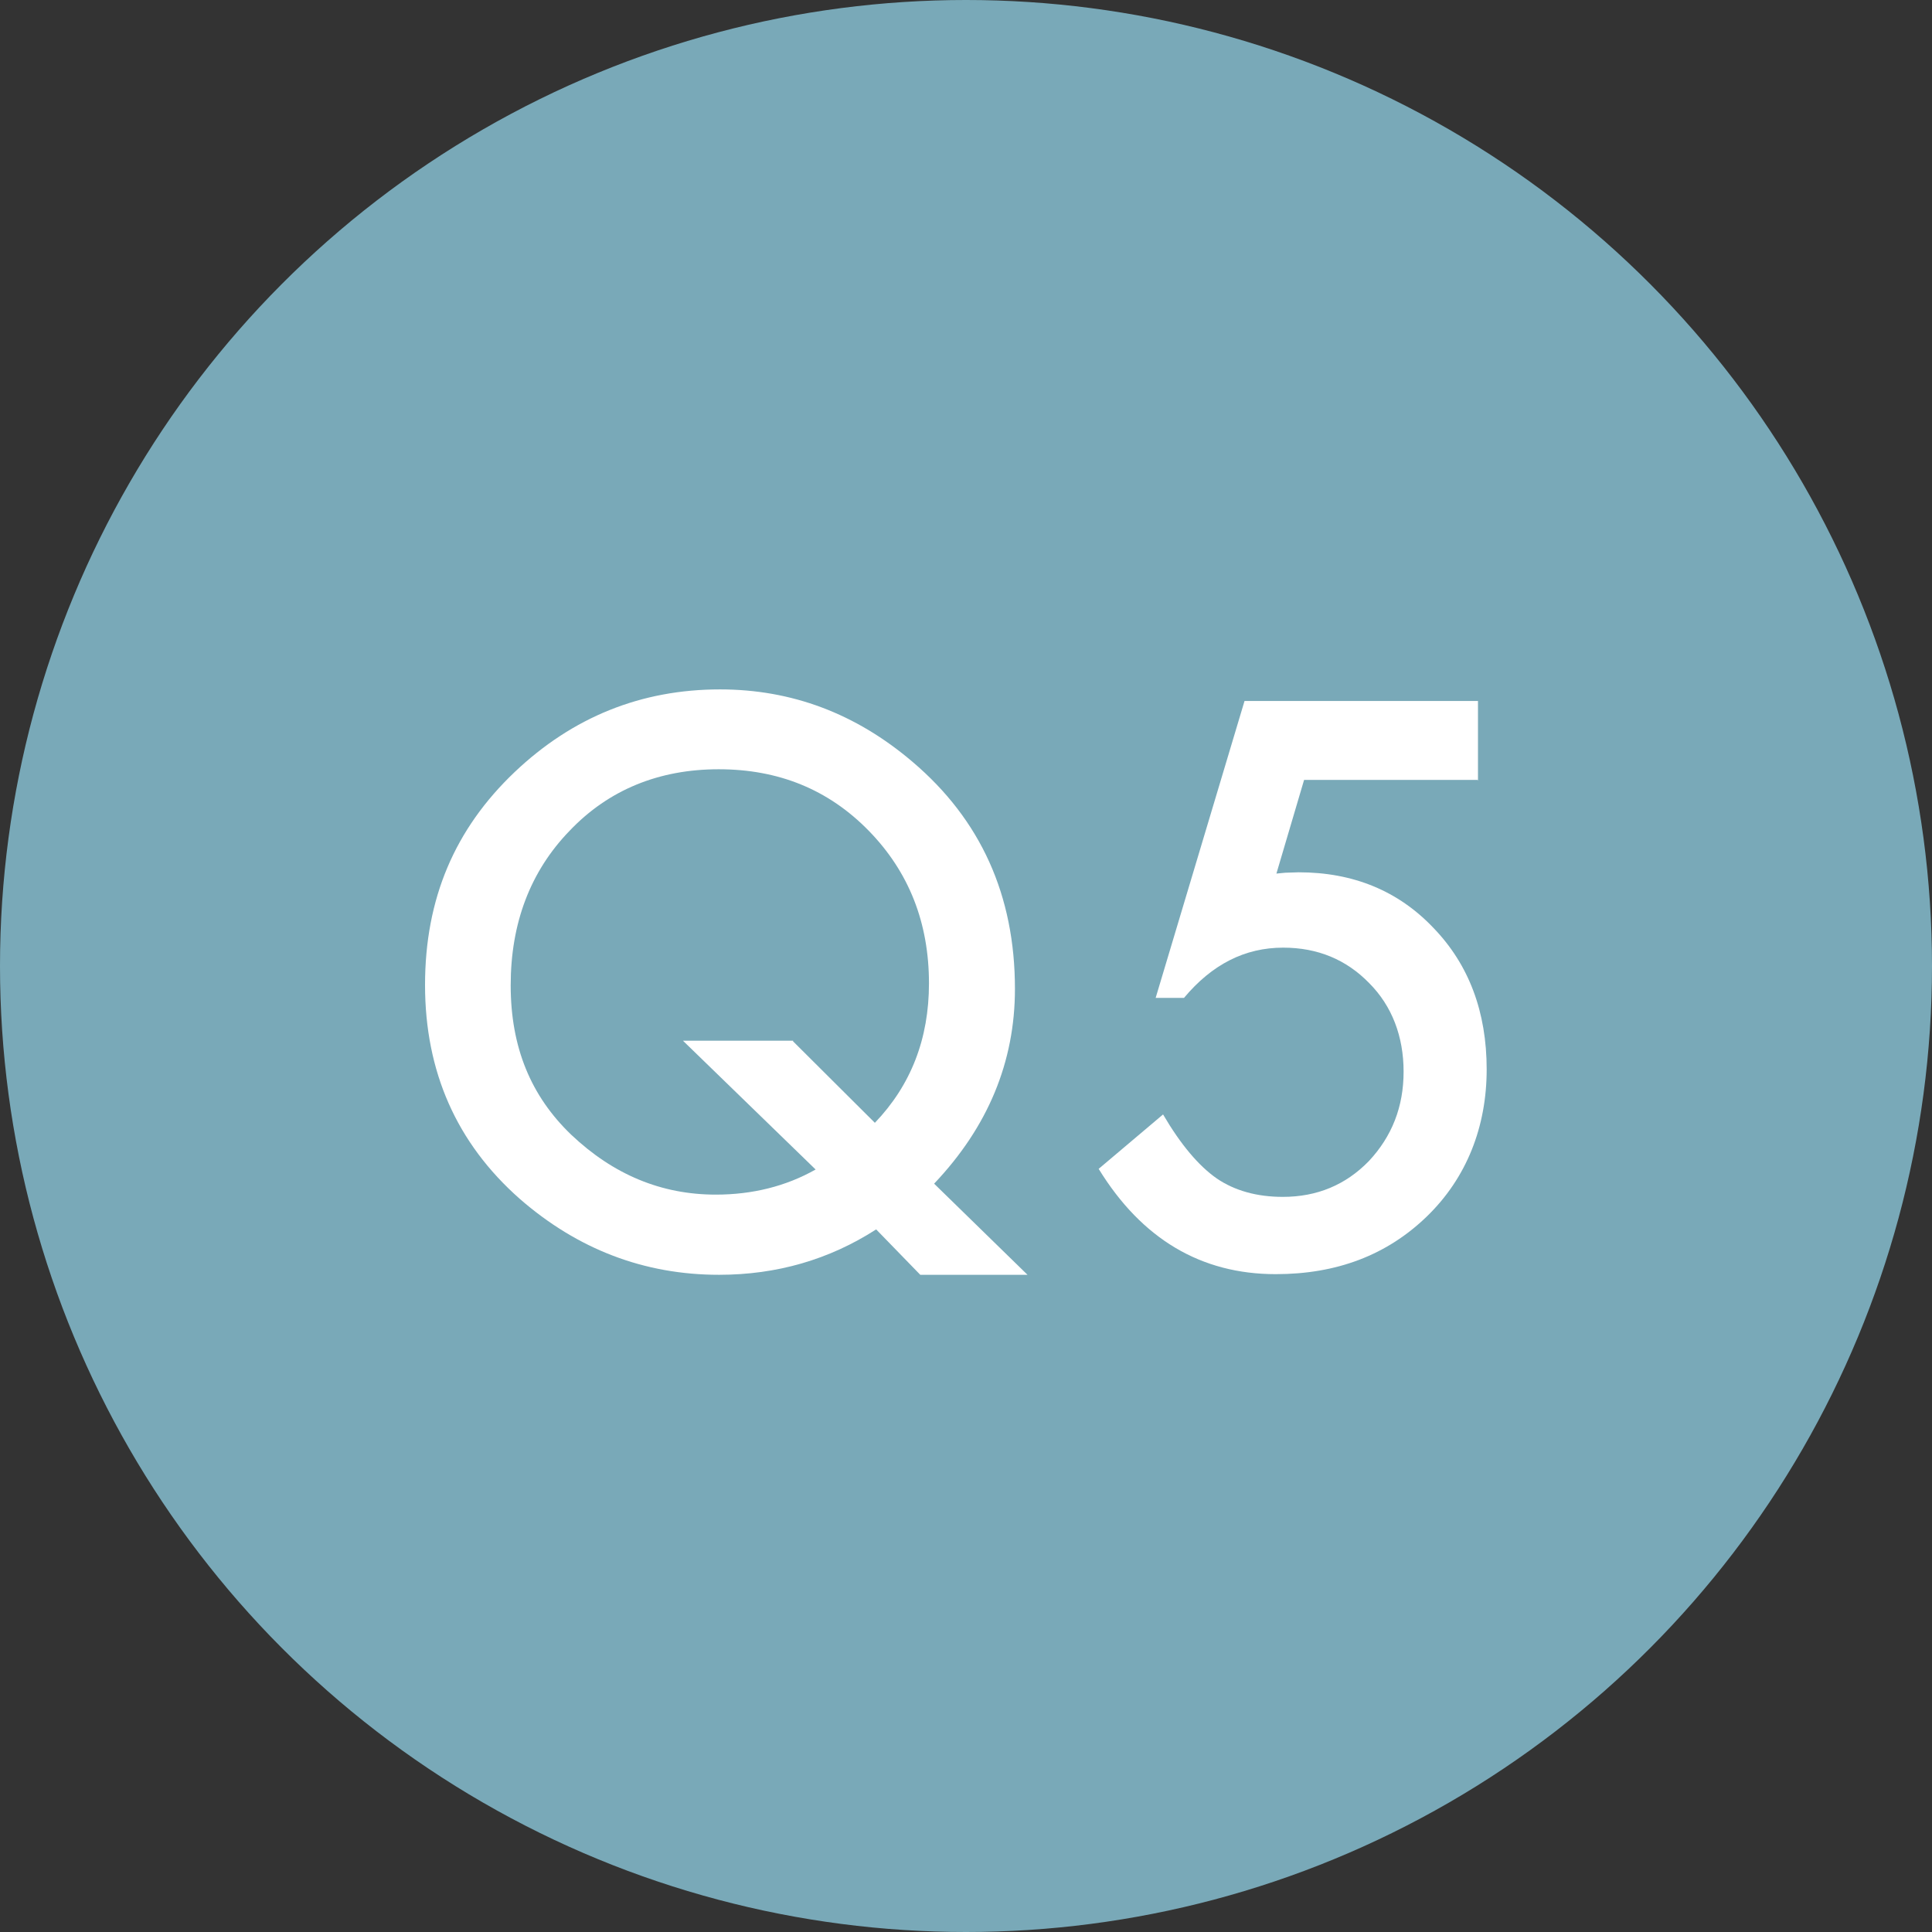
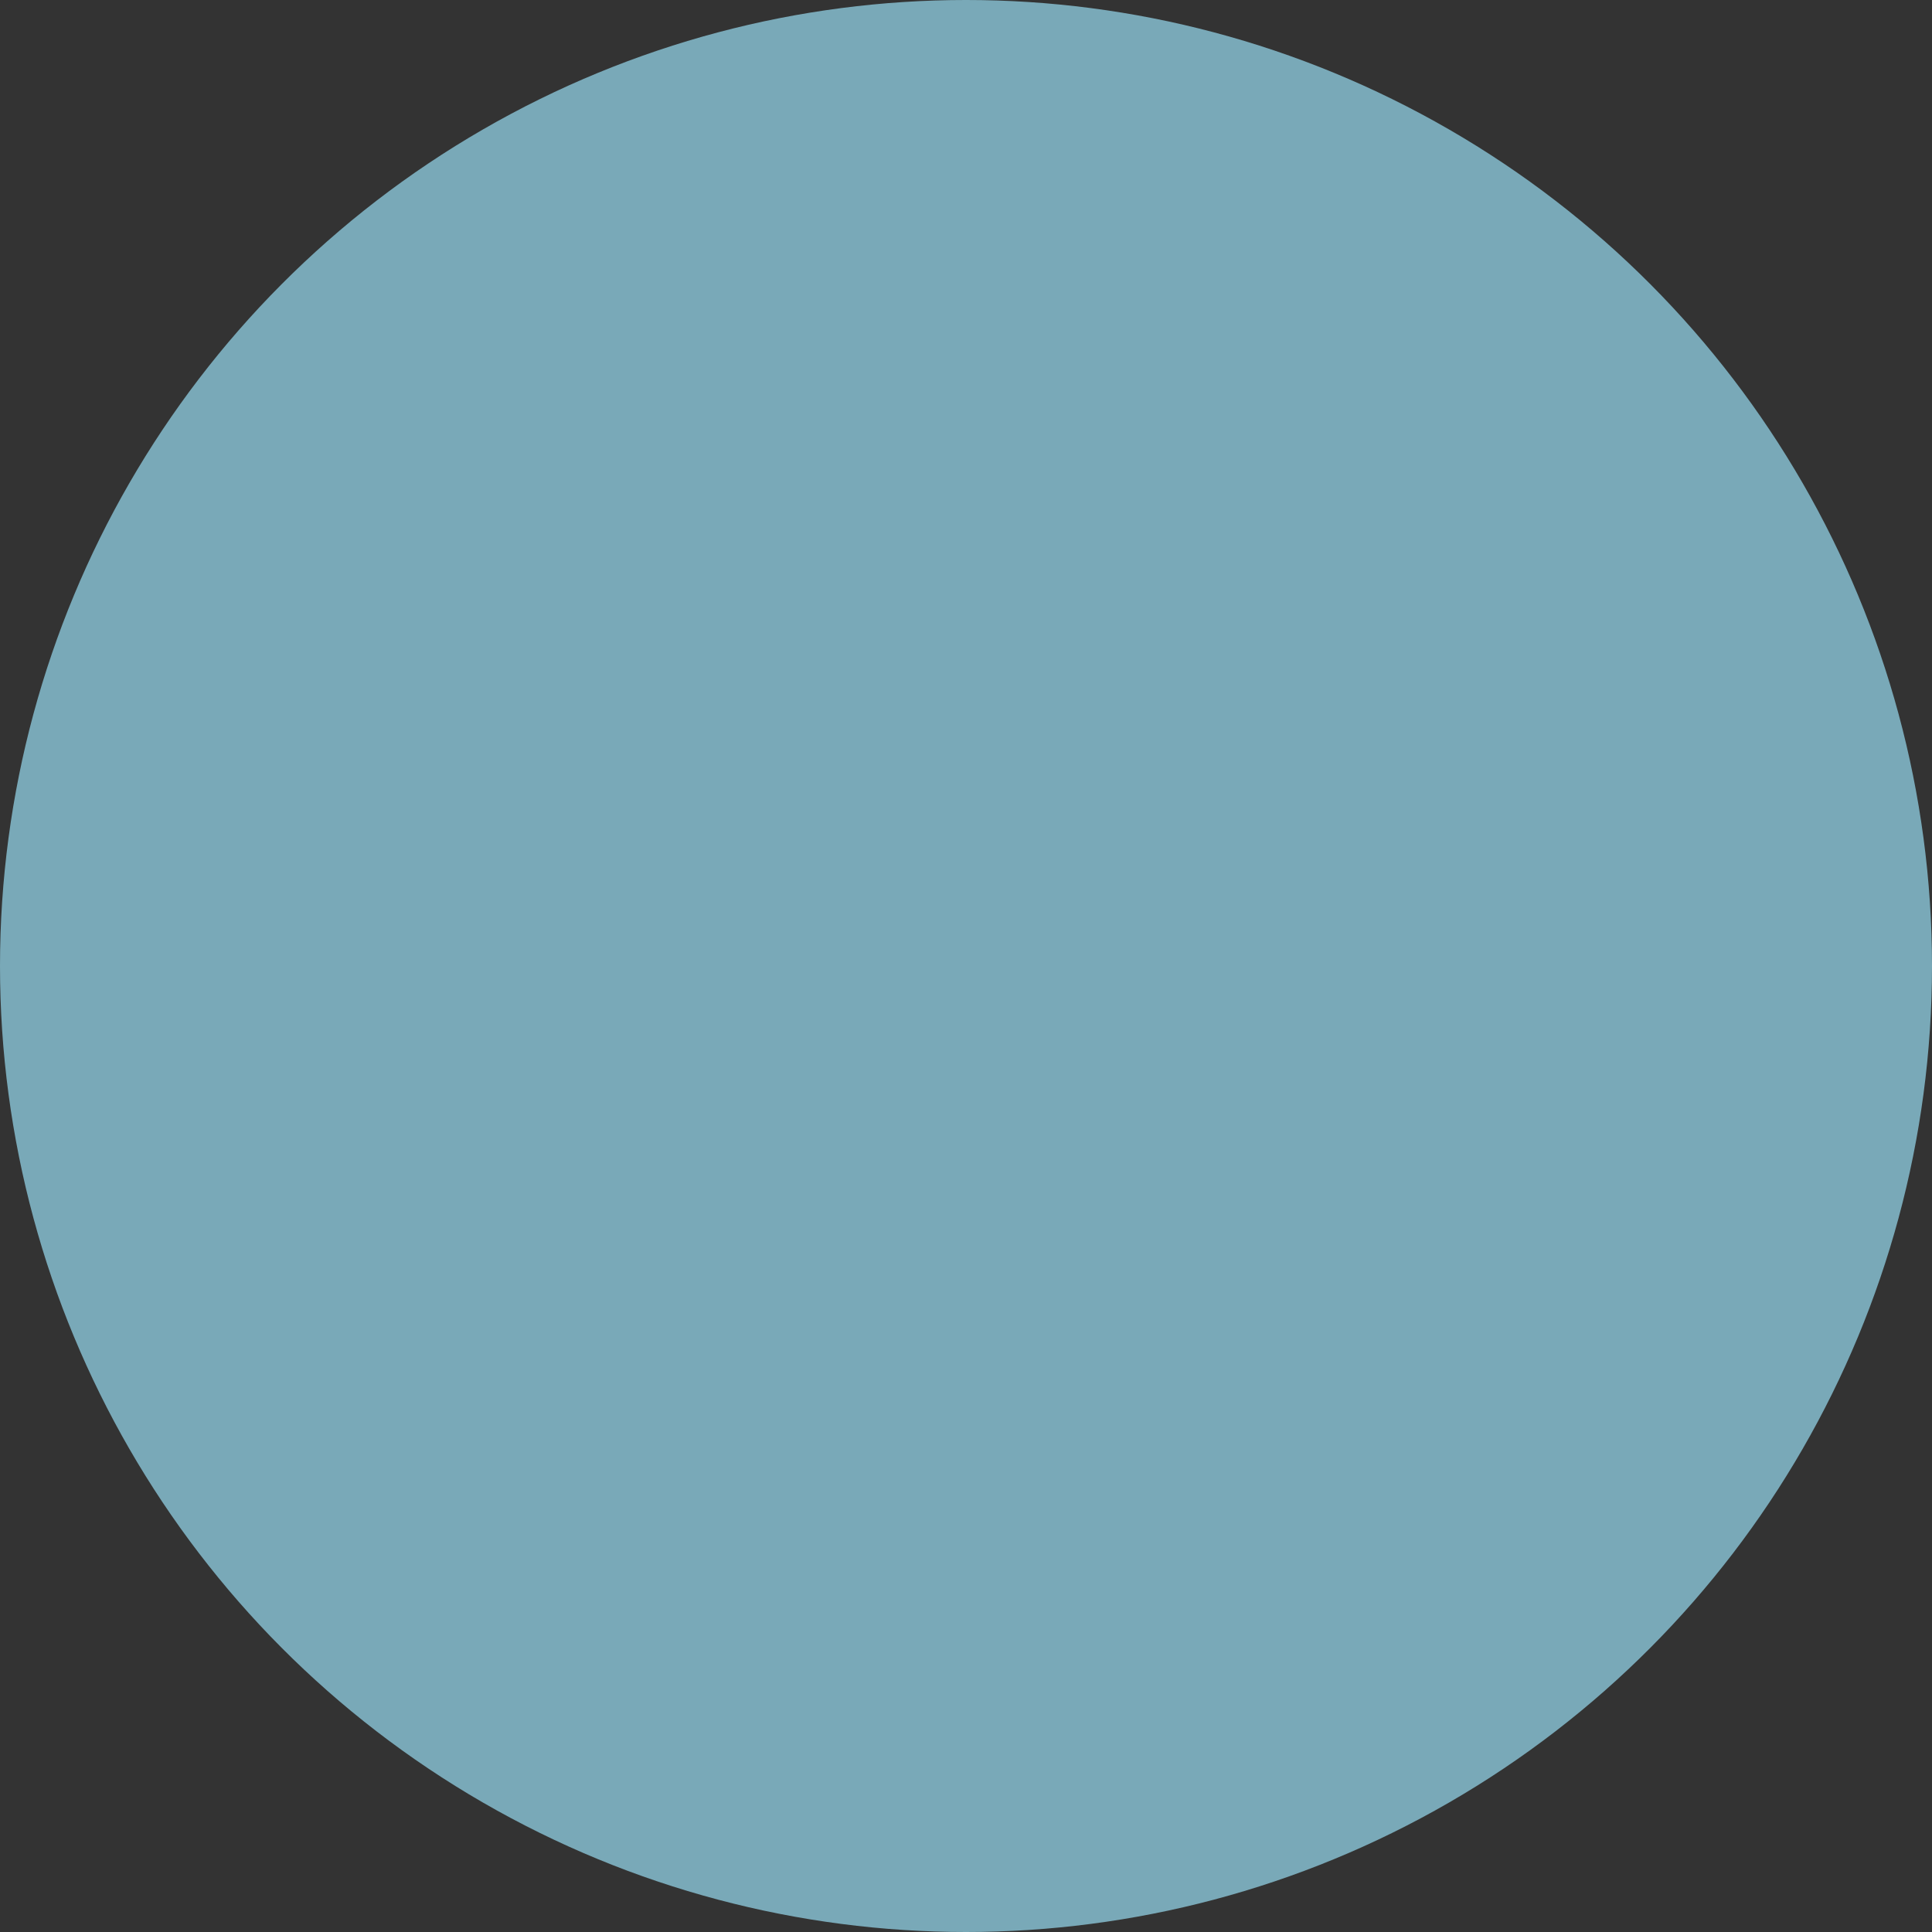
<svg xmlns="http://www.w3.org/2000/svg" viewBox="0 0 60 60">
  <rect x="0" y="0" width="60" height="60" fill="#333333" stroke="none" />
  <circle cx="30" cy="30" fill="#79a9b8" r="30" />
  <g fill="#fff">
-     <path d="m31.91 39.59h-3.33l-1.37-1.41c-1.46.94-3.09 1.41-4.88 1.41-2.32 0-4.39-.79-6.19-2.36-1.96-1.73-2.94-3.95-2.94-6.64s.93-4.85 2.78-6.61c1.8-1.71 3.93-2.57 6.38-2.57 2.23 0 4.22.75 5.98 2.25 2.12 1.8 3.18 4.15 3.18 7.05 0 2.27-.84 4.29-2.51 6.05zm-7.28-7.25 2.54 2.53c1.12-1.17 1.68-2.61 1.68-4.33 0-1.88-.62-3.46-1.87-4.74s-2.8-1.91-4.66-1.91-3.42.64-4.63 1.91c-1.22 1.26-1.83 2.87-1.83 4.8s.63 3.44 1.88 4.64c1.31 1.24 2.8 1.86 4.49 1.86 1.14 0 2.18-.26 3.1-.78l-4.12-4h3.42z" />
-     <path d="m45.91 24.22h-5.41l-.86 2.91c.13-.01.25-.03.37-.03s.23-.01.32-.01c1.7 0 3.1.58 4.19 1.73 1.1 1.14 1.65 2.61 1.65 4.39s-.62 3.37-1.86 4.57-2.8 1.79-4.69 1.79c-2.32 0-4.16-1.09-5.5-3.27l2-1.69c.55.94 1.11 1.6 1.67 1.99.56.38 1.25.57 2.05.57 1.06 0 1.95-.37 2.67-1.11.72-.77 1.08-1.69 1.08-2.78s-.36-2.04-1.07-2.75c-.71-.73-1.6-1.1-2.67-1.1-1.19 0-2.21.52-3.08 1.56h-.88l2.76-9.22h7.25v2.48z" />
-   </g>
+     </g>
</svg>